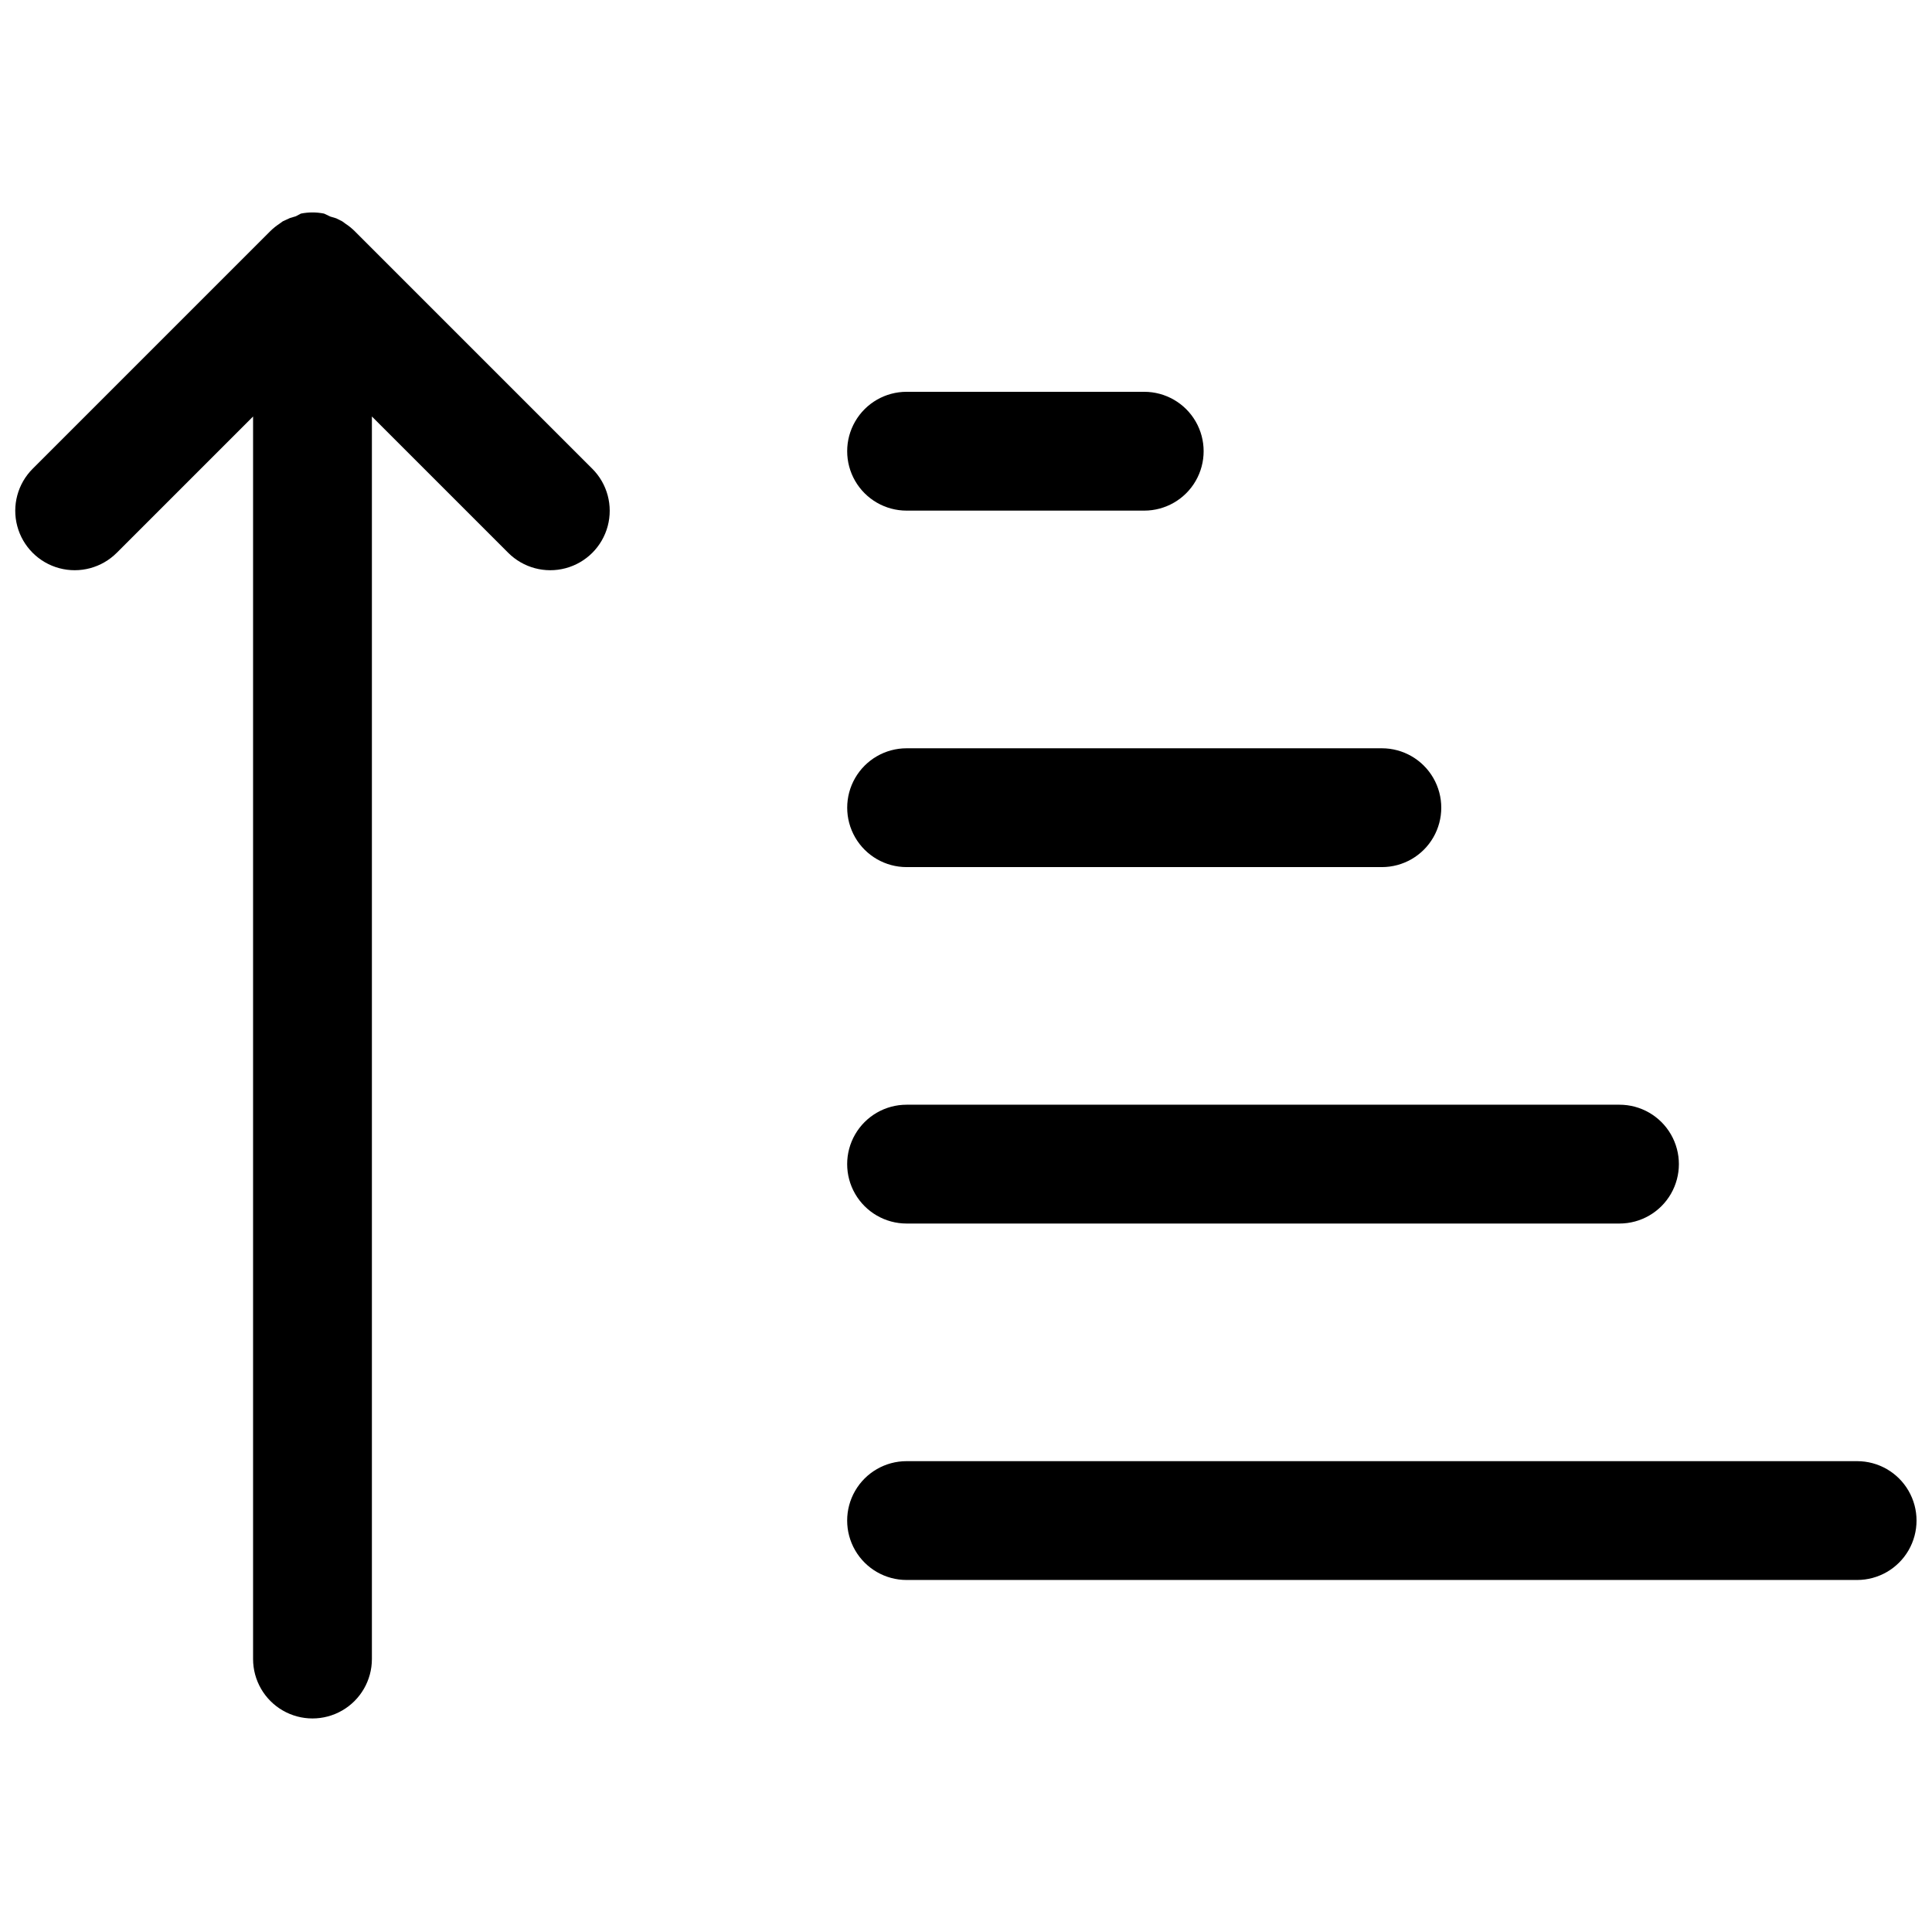
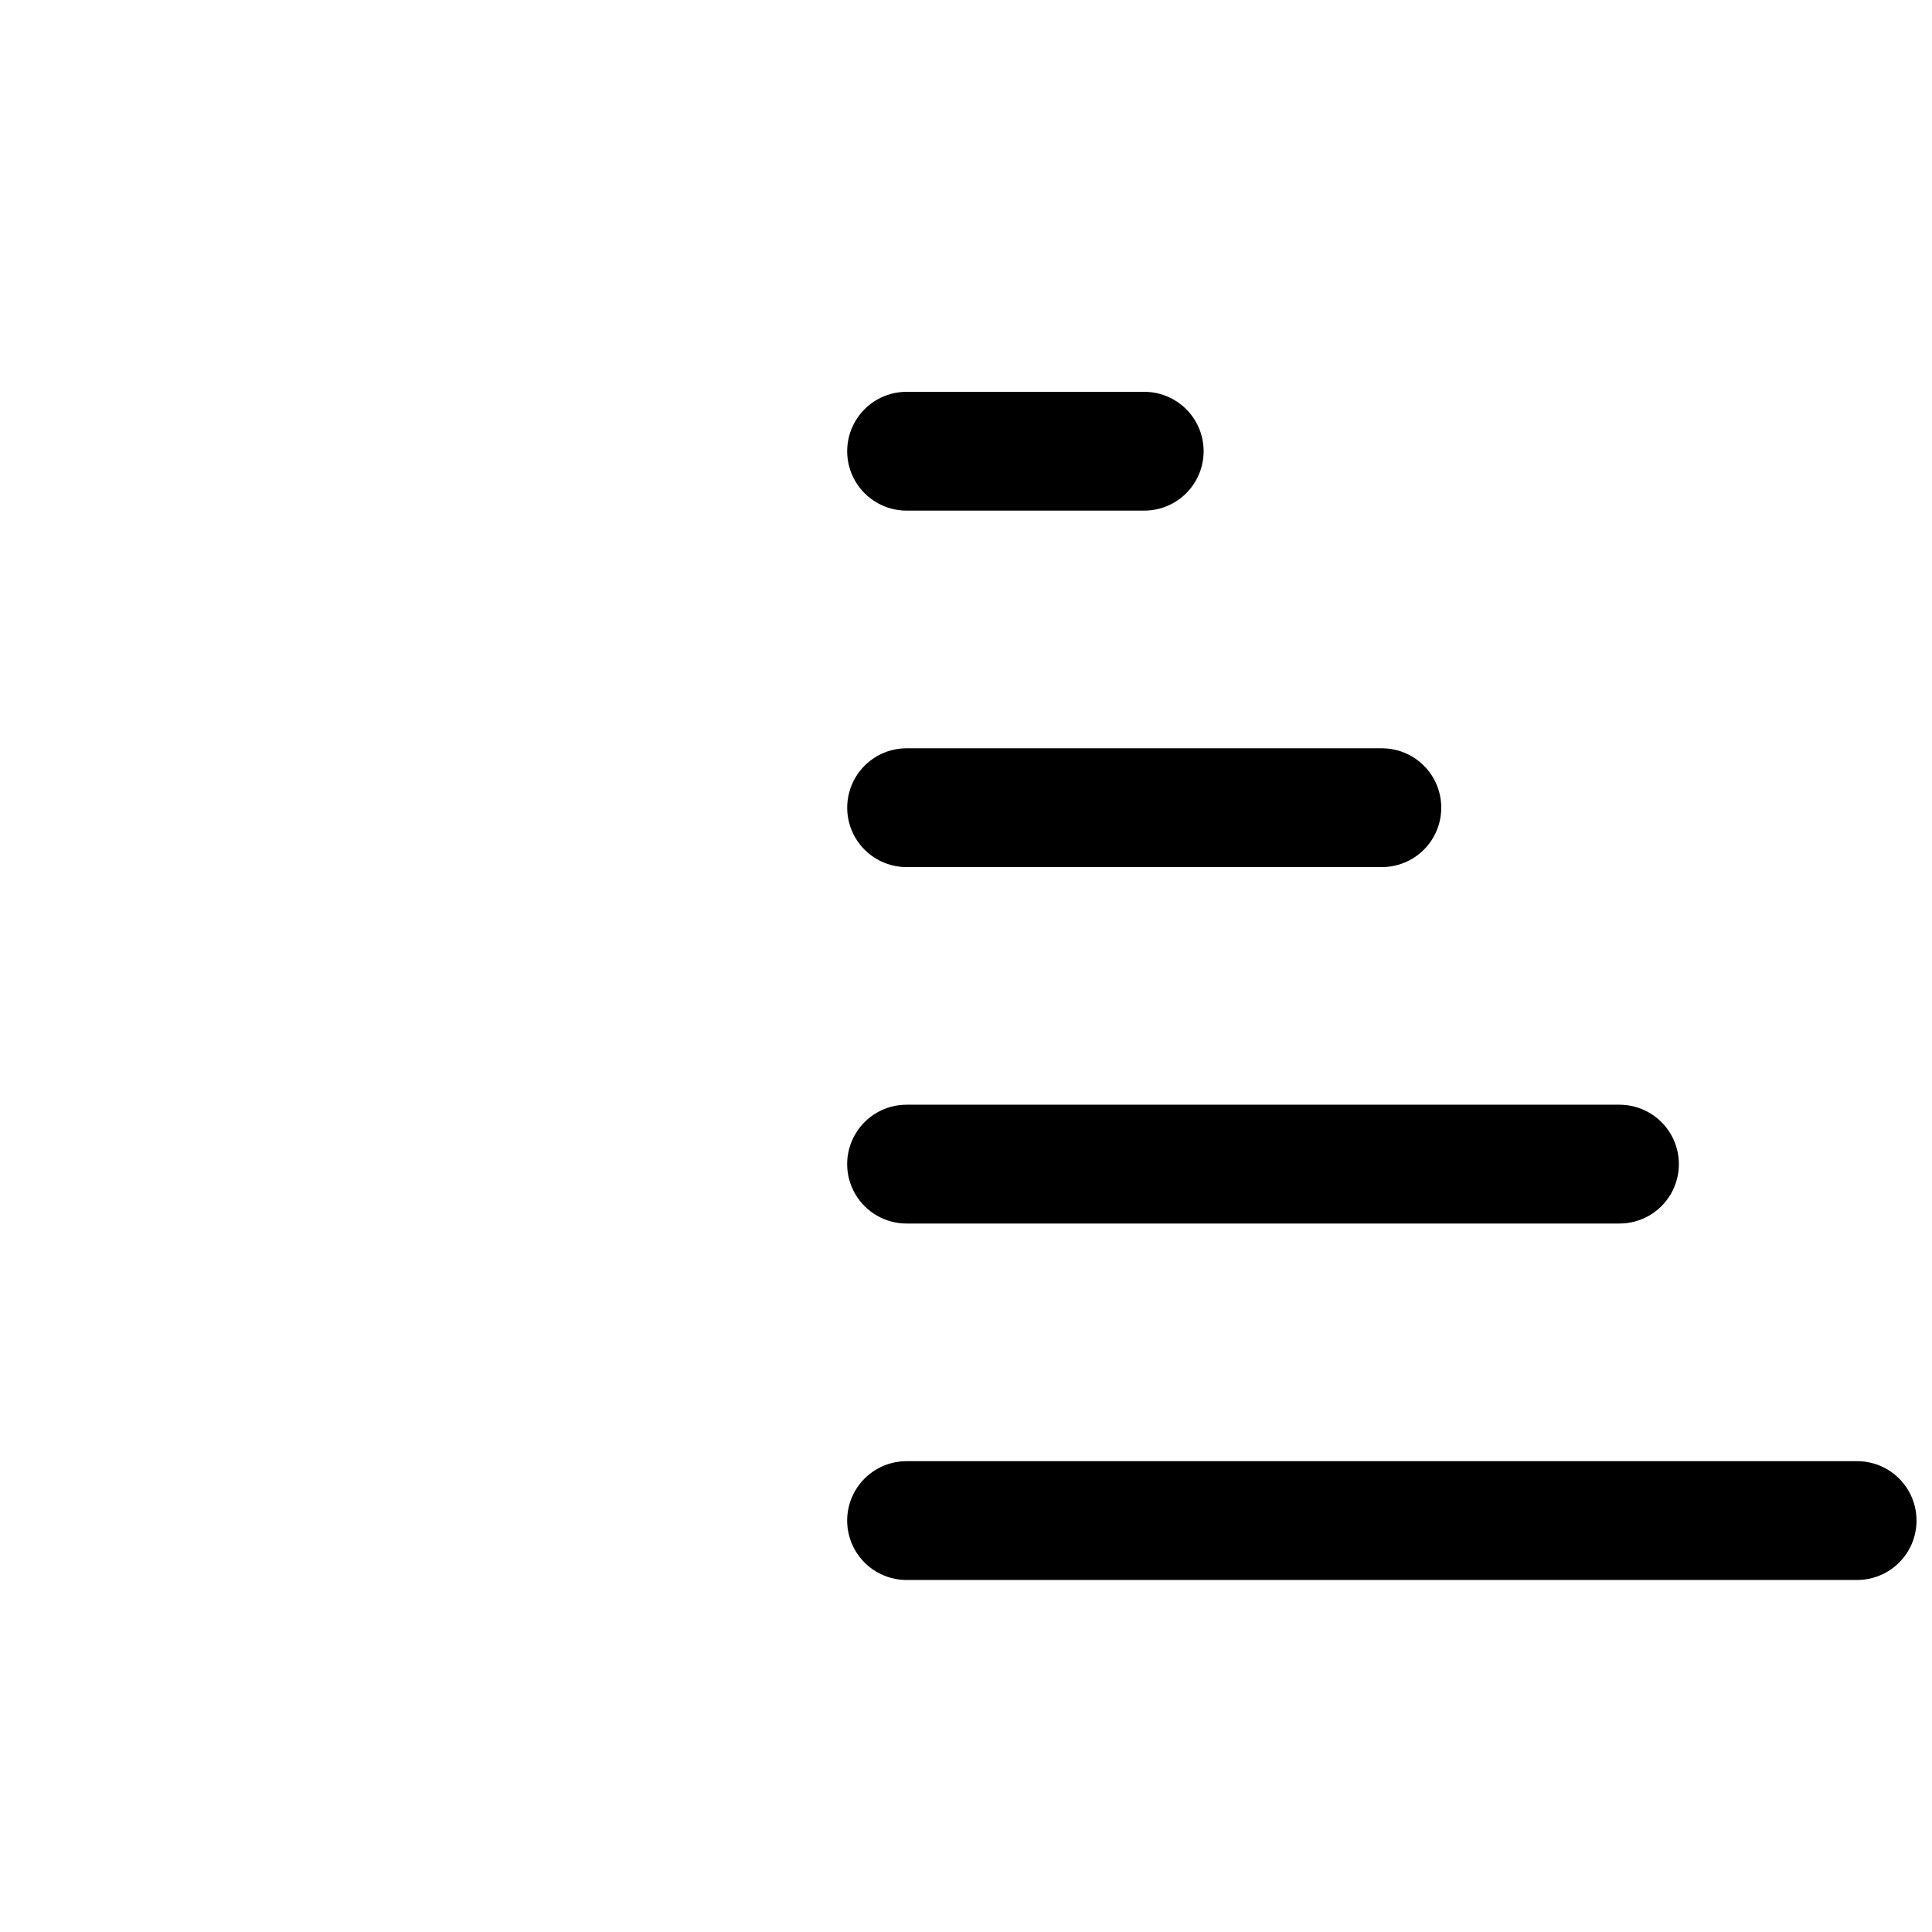
<svg xmlns="http://www.w3.org/2000/svg" width="800px" height="800px" version="1.1" viewBox="144 144 512 512">
  <defs>
    <clipPath id="b">
      <path d="m148.09 200h157.91v400h-157.91z" />
    </clipPath>
    <clipPath id="a">
      <path d="m368 531h283.9v32h-283.9z" />
    </clipPath>
  </defs>
  <g clip-path="url(#b)">
-     <path d="m235.55 203.28-0.863-0.629-1.574-0.789-1.574-0.473-1.656-0.785c-2.027-0.406-4.113-0.406-6.141 0l-1.336 0.707-1.574 0.473-1.891 0.867-0.867 0.629c-0.875 0.574-1.691 1.23-2.438 1.969l-62.977 62.977c-3.981 3.977-5.535 9.777-4.078 15.215 1.457 5.434 5.703 9.684 11.141 11.137 5.434 1.457 11.234-0.098 15.215-4.074l36.133-36.133v329.29c0 5.625 3 10.824 7.871 13.637s10.875 2.812 15.746 0 7.871-8.012 7.871-13.637v-329.29l36.133 36.133c3.981 3.977 9.777 5.531 15.215 4.074 5.438-1.453 9.684-5.703 11.141-11.137 1.457-5.438-0.098-11.238-4.078-15.215l-62.977-62.977c-0.746-0.738-1.562-1.395-2.441-1.969z" />
-   </g>
+     </g>
  <path d="m447.23 279.32h-62.977c-5.625 0-10.82-3-13.633-7.871-2.812-4.871-2.812-10.875 0-15.746s8.008-7.871 13.633-7.871h62.977c5.625 0 10.824 3 13.637 7.871s2.812 10.875 0 15.746c-2.812 4.871-8.012 7.871-13.637 7.871z" />
  <path d="m510.21 373.79h-125.95c-5.625 0-10.82-3-13.633-7.871-2.812-4.871-2.812-10.875 0-15.746 2.812-4.871 8.008-7.871 13.633-7.871h125.95c5.625 0 10.82 3 13.633 7.871 2.812 4.871 2.812 10.875 0 15.746-2.812 4.871-8.008 7.871-13.633 7.871z" />
  <path d="m573.18 468.25h-188.93c-5.625 0-10.82-3-13.633-7.875-2.812-4.871-2.812-10.871 0-15.742 2.812-4.871 8.008-7.871 13.633-7.871h188.93c5.625 0 10.82 3 13.633 7.871 2.812 4.871 2.812 10.871 0 15.742-2.812 4.875-8.008 7.875-13.633 7.875z" />
  <g clip-path="url(#a)">
    <path d="m636.16 562.71h-251.91c-5.625 0-10.82-3.004-13.633-7.875s-2.812-10.871 0-15.742 8.008-7.871 13.633-7.871h251.91c5.625 0 10.82 3 13.633 7.871s2.812 10.871 0 15.742-8.008 7.875-13.633 7.875z" />
  </g>
</svg>